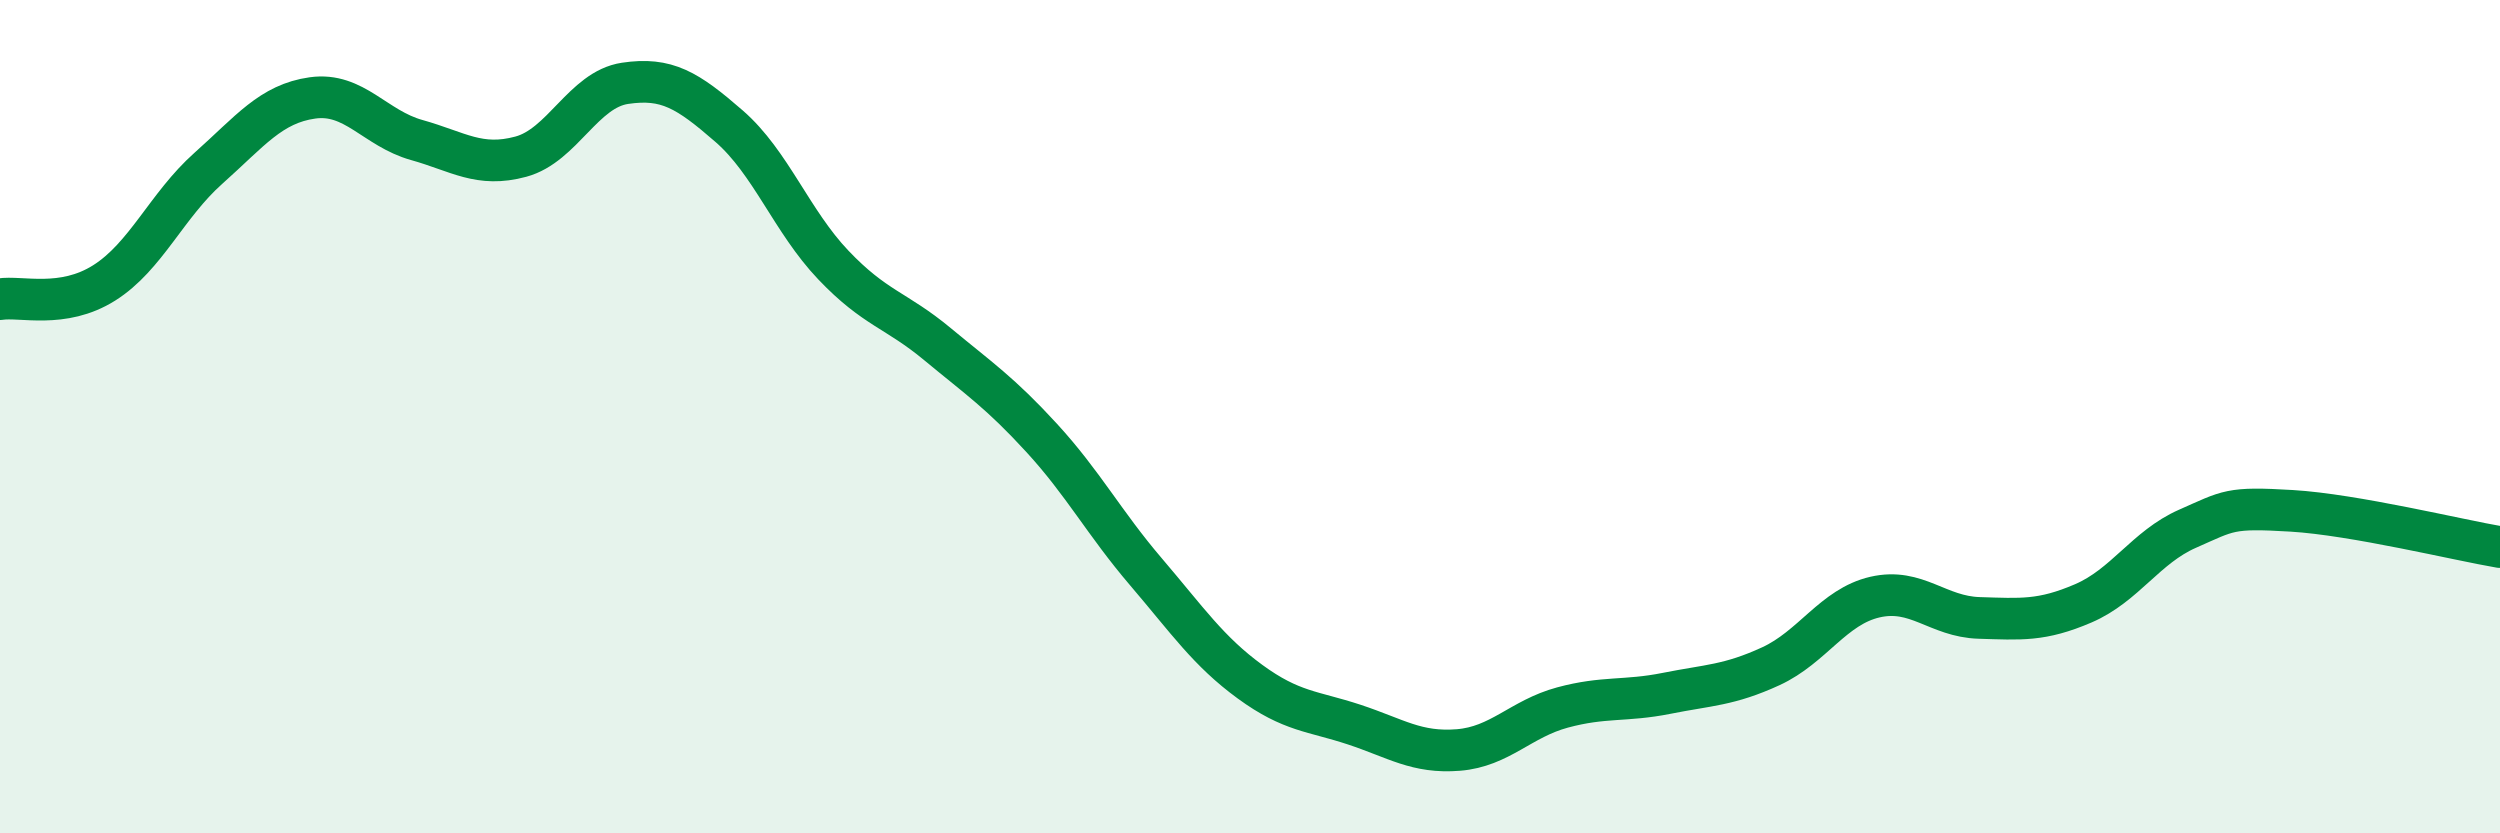
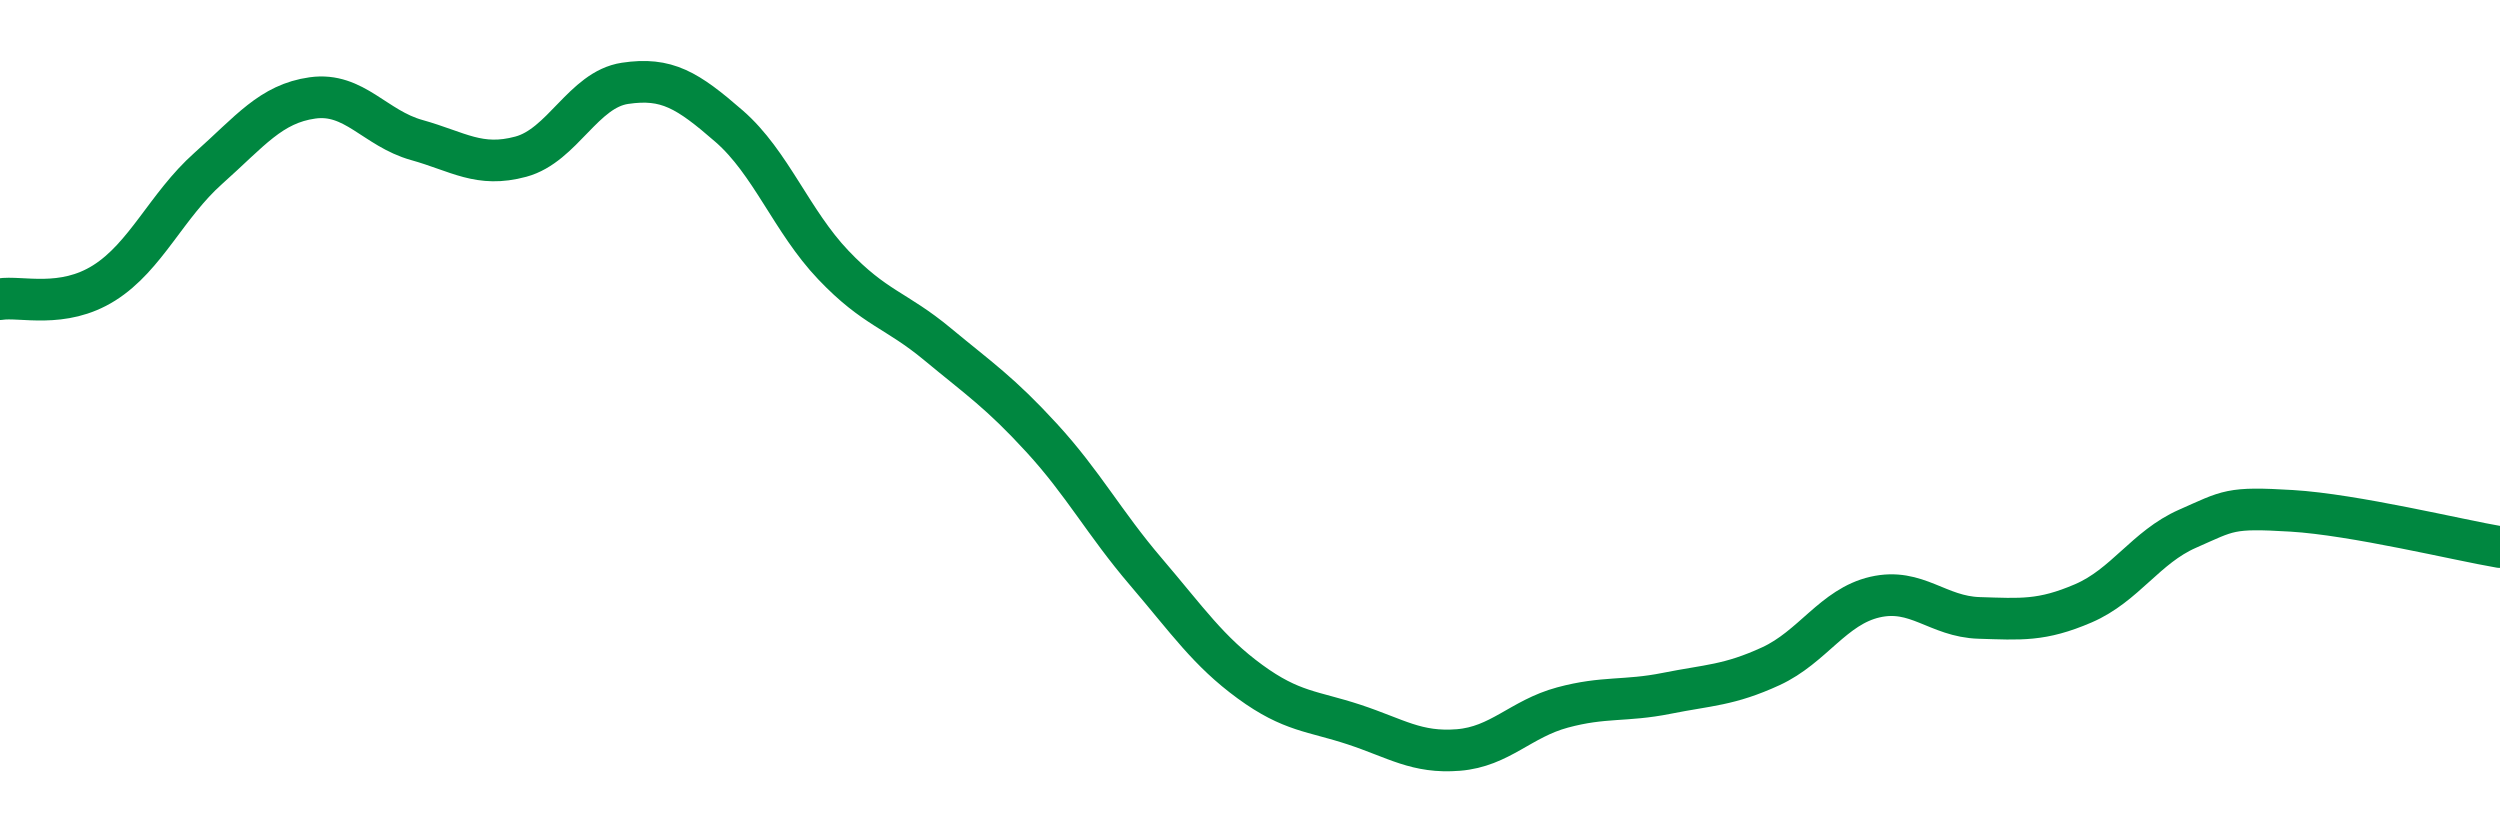
<svg xmlns="http://www.w3.org/2000/svg" width="60" height="20" viewBox="0 0 60 20">
-   <path d="M 0,7.18 C 0.5,7.1 1.5,7.42 2.5,6.79 C 3.5,6.16 4,4.93 5,4.04 C 6,3.15 6.5,2.49 7.5,2.35 C 8.5,2.21 9,3.08 10,3.36 C 11,3.64 11.5,4.03 12.5,3.76 C 13.5,3.49 14,2.15 15,2 C 16,1.85 16.5,2.16 17.5,3.03 C 18.5,3.9 19,5.31 20,6.36 C 21,7.41 21.5,7.43 22.5,8.26 C 23.5,9.09 24,9.42 25,10.51 C 26,11.6 26.5,12.55 27.5,13.72 C 28.5,14.89 29,15.63 30,16.36 C 31,17.09 31.5,17.06 32.5,17.39 C 33.5,17.72 34,18.08 35,18 C 36,17.92 36.5,17.25 37.5,16.98 C 38.5,16.71 39,16.84 40,16.64 C 41,16.44 41.5,16.45 42.5,15.99 C 43.5,15.53 44,14.56 45,14.33 C 46,14.1 46.5,14.8 47.5,14.83 C 48.5,14.86 49,14.91 50,14.48 C 51,14.05 51.5,13.13 52.5,12.69 C 53.5,12.25 53.5,12.17 55,12.26 C 56.5,12.35 59,12.96 60,13.13L60 20L0 20Z" fill="#008740" opacity="0.1" stroke-linecap="round" stroke-linejoin="round" />
  <path d="M 0,7.18 C 0.5,7.1 1.5,7.42 2.5,6.79 C 3.5,6.16 4,4.93 5,4.04 C 6,3.15 6.5,2.49 7.5,2.35 C 8.5,2.21 9,3.08 10,3.36 C 11,3.64 11.5,4.03 12.5,3.76 C 13.5,3.49 14,2.15 15,2 C 16,1.85 16.5,2.16 17.5,3.03 C 18.5,3.9 19,5.31 20,6.36 C 21,7.41 21.5,7.43 22.5,8.26 C 23.5,9.09 24,9.42 25,10.51 C 26,11.6 26.5,12.55 27.5,13.72 C 28.5,14.89 29,15.63 30,16.36 C 31,17.09 31.5,17.06 32.5,17.39 C 33.5,17.72 34,18.08 35,18 C 36,17.92 36.5,17.25 37.5,16.98 C 38.5,16.71 39,16.84 40,16.64 C 41,16.44 41.5,16.45 42.5,15.99 C 43.5,15.53 44,14.56 45,14.33 C 46,14.1 46.5,14.8 47.5,14.83 C 48.5,14.86 49,14.91 50,14.48 C 51,14.05 51.5,13.13 52.5,12.69 C 53.5,12.25 53.5,12.17 55,12.26 C 56.5,12.35 59,12.96 60,13.13" stroke="#008740" stroke-width="1" fill="none" stroke-linecap="round" stroke-linejoin="round" />
</svg>